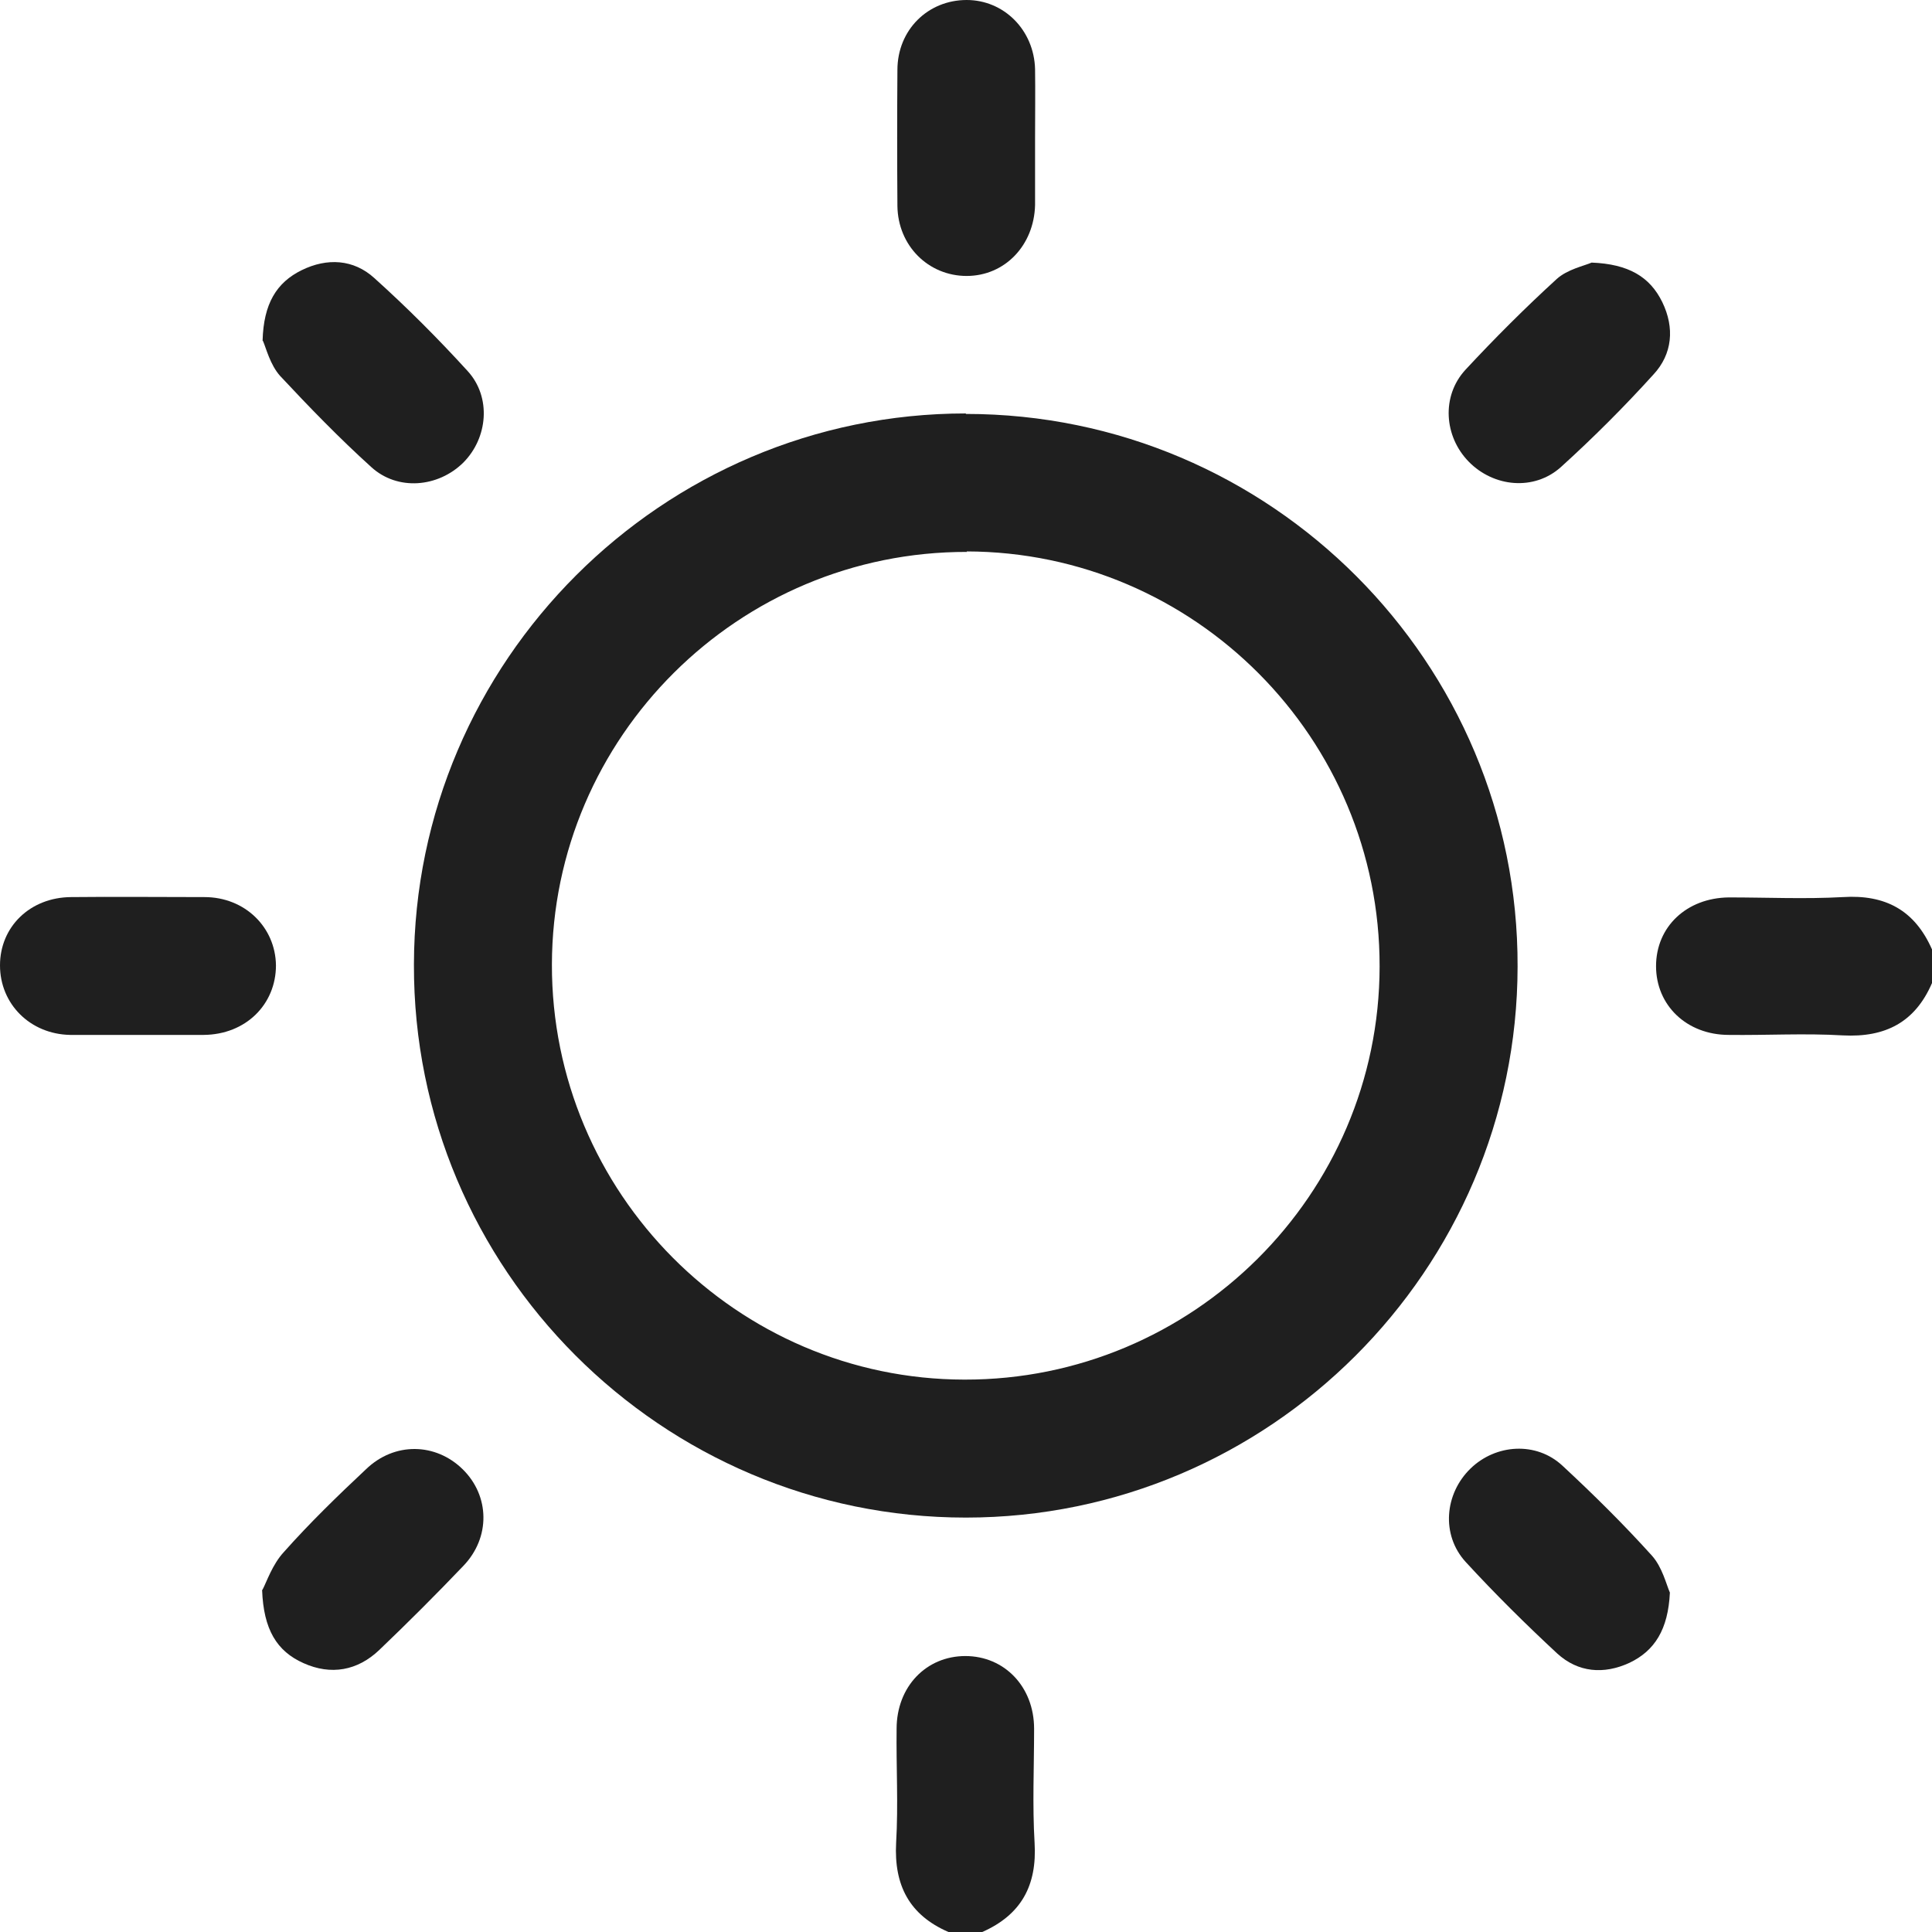
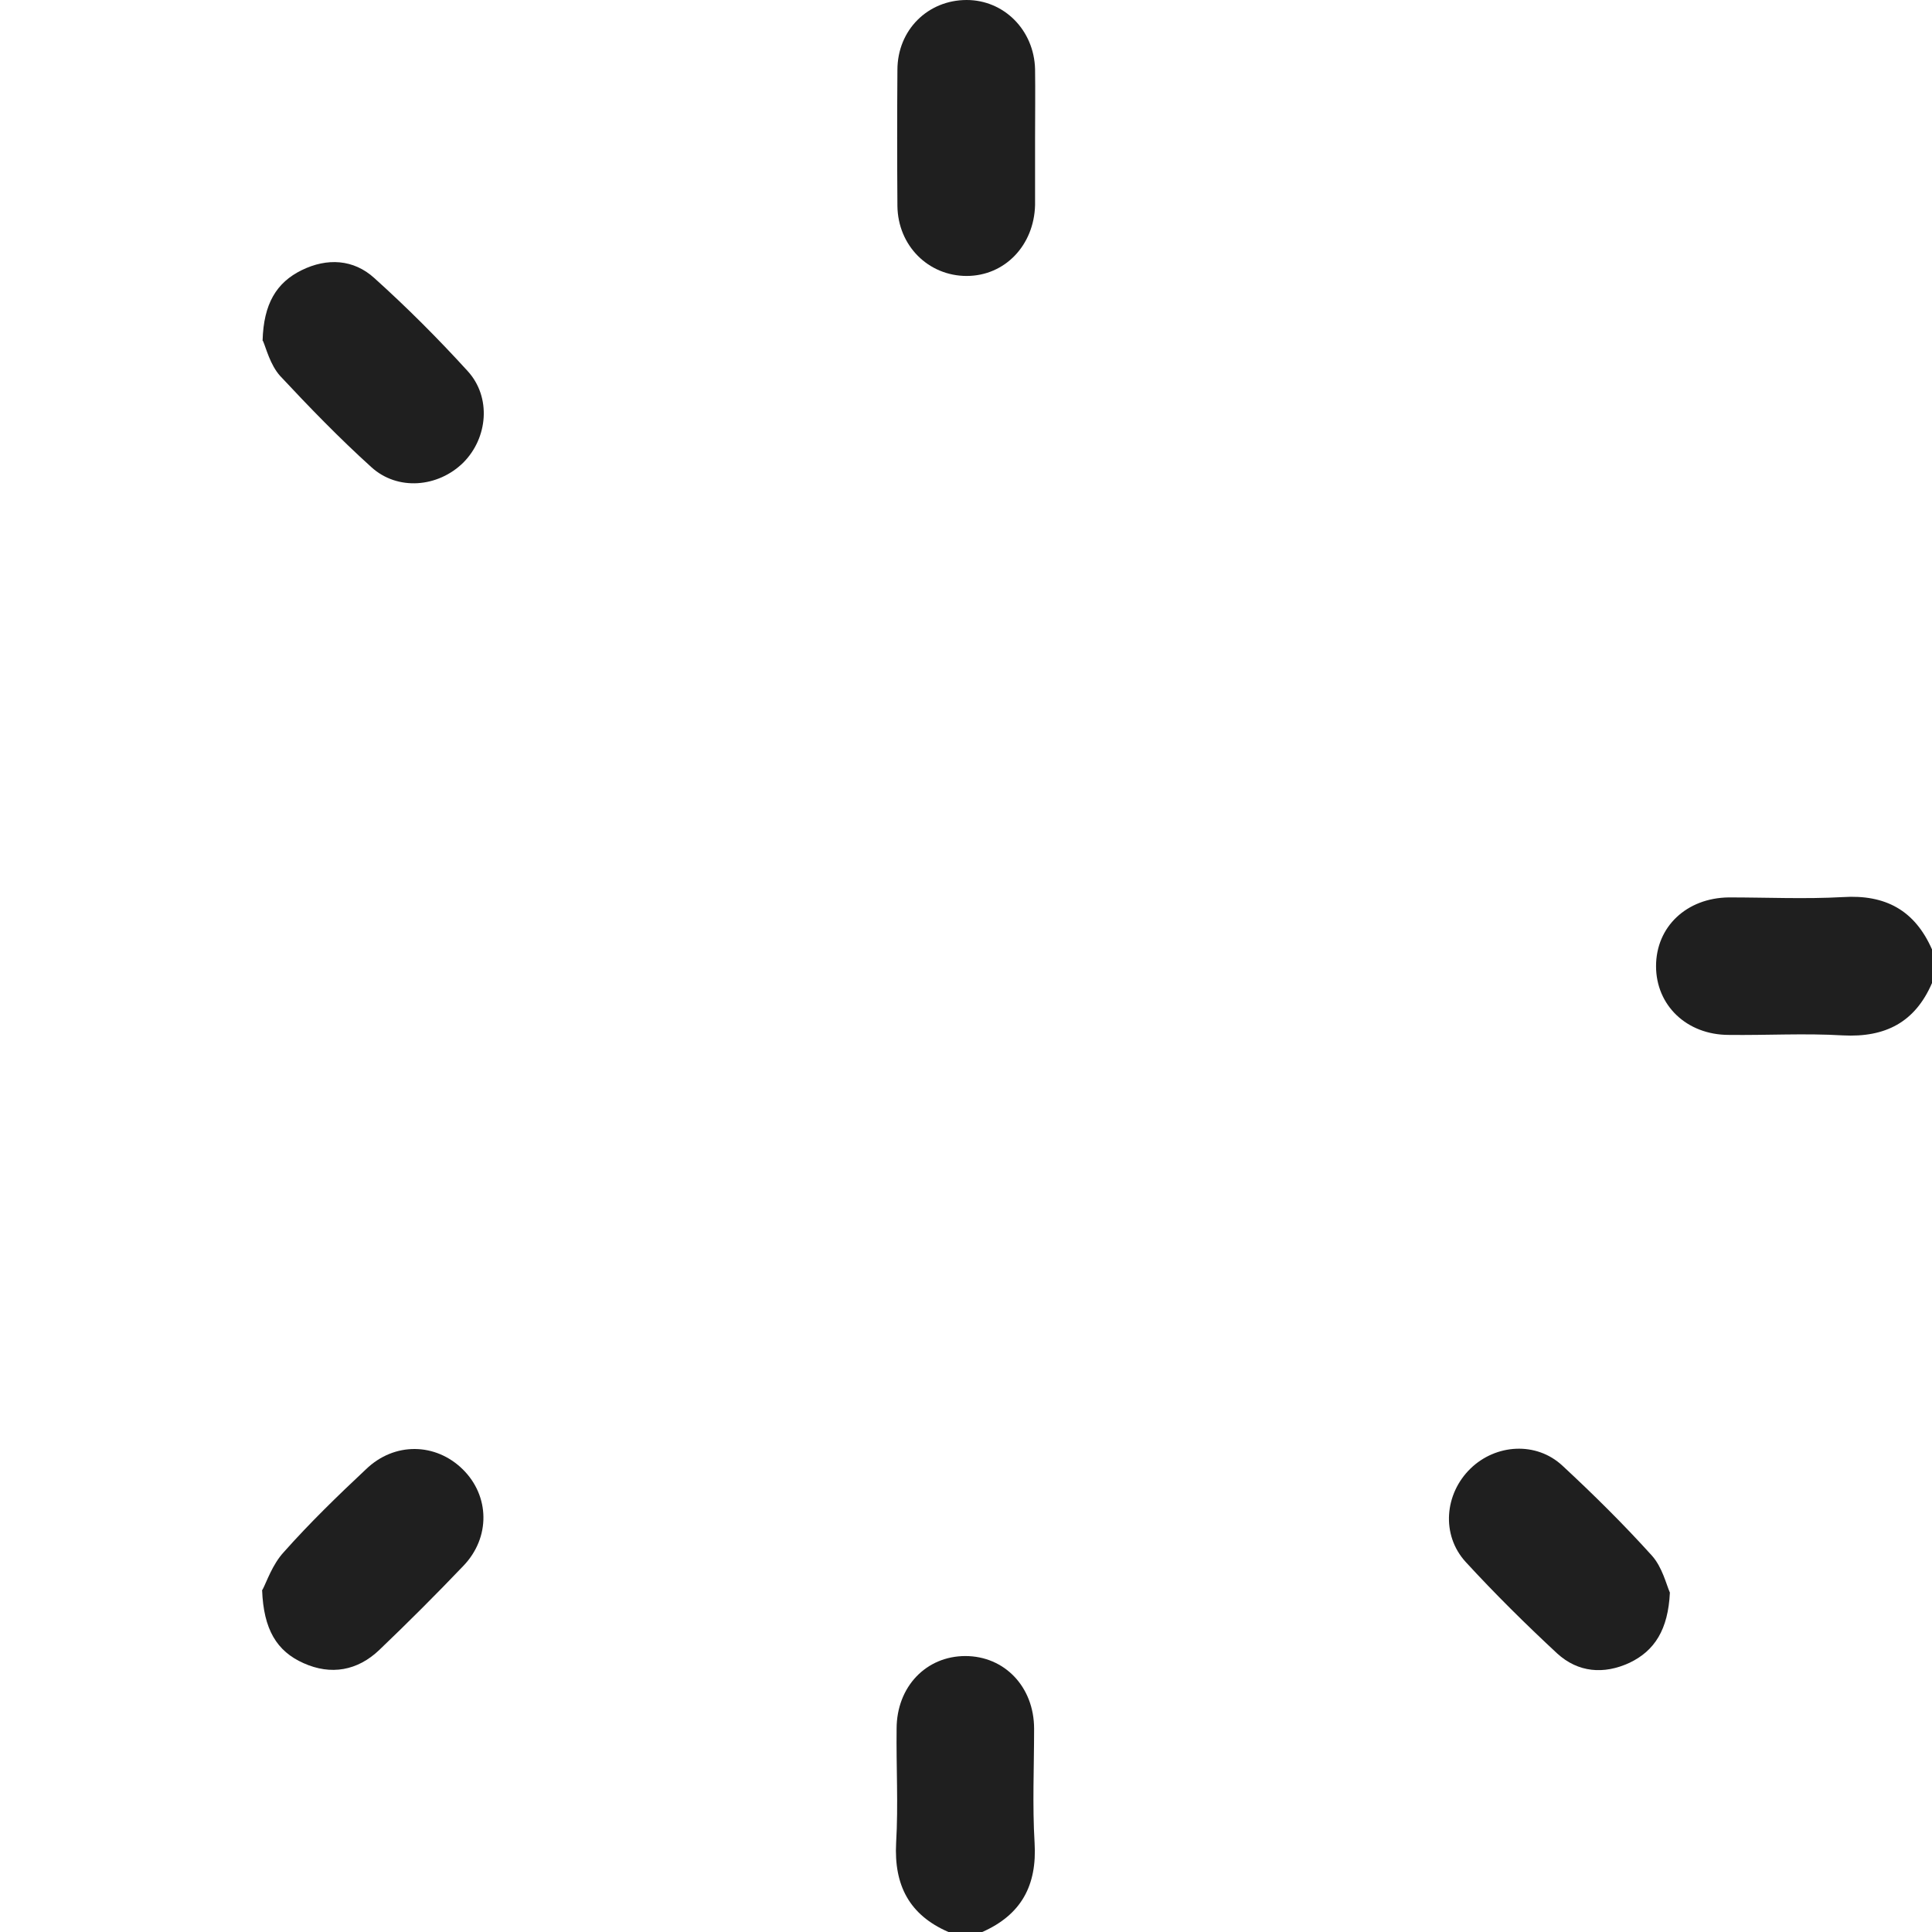
<svg xmlns="http://www.w3.org/2000/svg" class="light-icon" width="12" height="12" viewBox="0 0 12 12" fill="none">
  <path d="M12 6.106C11.895 6.349 11.711 6.445 11.446 6.431C11.209 6.417 10.972 6.431 10.738 6.428C10.476 6.428 10.286 6.244 10.286 6.001C10.286 5.756 10.476 5.577 10.738 5.574C10.975 5.574 11.212 5.585 11.446 5.572C11.711 5.555 11.893 5.654 12 5.897V6.112V6.106Z" fill="#1F1F1F" />
  <path d="M5.891 12C5.649 11.895 5.552 11.711 5.566 11.446C5.58 11.209 5.566 10.972 5.569 10.738C5.569 10.476 5.753 10.286 5.996 10.286C6.238 10.286 6.423 10.476 6.423 10.738C6.423 10.975 6.412 11.212 6.426 11.446C6.442 11.711 6.343 11.893 6.101 12H5.886H5.891Z" fill="#1F1F1F" />
-   <path d="M5.999 2.571C7.892 2.571 9.432 4.114 9.426 6.004C9.424 7.889 7.883 9.426 5.999 9.426C4.108 9.426 2.565 7.883 2.571 5.99C2.574 4.106 4.114 2.568 5.999 2.568V2.571ZM6.007 3.428C4.588 3.425 3.431 4.577 3.428 5.99C3.425 7.409 4.577 8.567 5.99 8.569C7.409 8.572 8.567 7.42 8.569 6.004C8.572 4.585 7.42 3.428 6.004 3.425L6.007 3.428Z" fill="#1F1F1F" />
  <path d="M6.429 0.857C6.429 0.995 6.429 1.132 6.429 1.273C6.423 1.524 6.241 1.714 6.004 1.714C5.767 1.714 5.577 1.527 5.574 1.279C5.572 0.997 5.572 0.716 5.574 0.435C5.574 0.185 5.764 0 6.004 0C6.236 0 6.423 0.187 6.429 0.43C6.431 0.573 6.429 0.716 6.429 0.857Z" fill="#1F1F1F" />
-   <path d="M0.851 6.428C0.714 6.428 0.576 6.428 0.435 6.428C0.187 6.423 0 6.236 0 5.996C0 5.756 0.187 5.574 0.441 5.572C0.716 5.569 0.995 5.572 1.27 5.572C1.521 5.572 1.711 5.759 1.714 5.996C1.714 6.238 1.527 6.426 1.265 6.428C1.127 6.428 0.989 6.428 0.849 6.428H0.851Z" fill="#1F1F1F" />
  <path d="M1.631 2.116C1.637 1.887 1.717 1.755 1.874 1.678C2.031 1.601 2.196 1.609 2.326 1.728C2.527 1.909 2.72 2.102 2.904 2.304C3.053 2.466 3.031 2.72 2.877 2.874C2.72 3.028 2.469 3.05 2.306 2.901C2.108 2.722 1.921 2.529 1.739 2.334C1.678 2.265 1.653 2.163 1.634 2.119L1.631 2.116Z" fill="#1F1F1F" />
-   <path d="M9.886 1.631C10.115 1.64 10.248 1.719 10.325 1.877C10.402 2.036 10.388 2.199 10.27 2.326C10.088 2.527 9.895 2.72 9.694 2.902C9.528 3.05 9.278 3.026 9.123 2.868C8.969 2.711 8.952 2.461 9.101 2.298C9.283 2.102 9.473 1.912 9.669 1.733C9.735 1.673 9.84 1.651 9.886 1.631Z" fill="#1F1F1F" />
  <path d="M1.631 9.873C1.656 9.826 1.692 9.716 1.764 9.639C1.923 9.46 2.097 9.291 2.273 9.126C2.45 8.955 2.706 8.961 2.874 9.126C3.042 9.291 3.048 9.55 2.877 9.727C2.709 9.903 2.535 10.077 2.356 10.248C2.221 10.377 2.056 10.407 1.885 10.33C1.719 10.256 1.637 10.121 1.628 9.876L1.631 9.873Z" fill="#1F1F1F" />
  <path d="M10.372 9.892C10.361 10.121 10.278 10.253 10.121 10.328C9.961 10.402 9.801 10.388 9.672 10.27C9.476 10.088 9.286 9.9 9.104 9.702C8.95 9.534 8.972 9.278 9.134 9.121C9.291 8.969 9.542 8.952 9.705 9.104C9.898 9.283 10.085 9.468 10.261 9.663C10.325 9.735 10.35 9.842 10.372 9.892Z" fill="#1F1F1F" />
</svg>